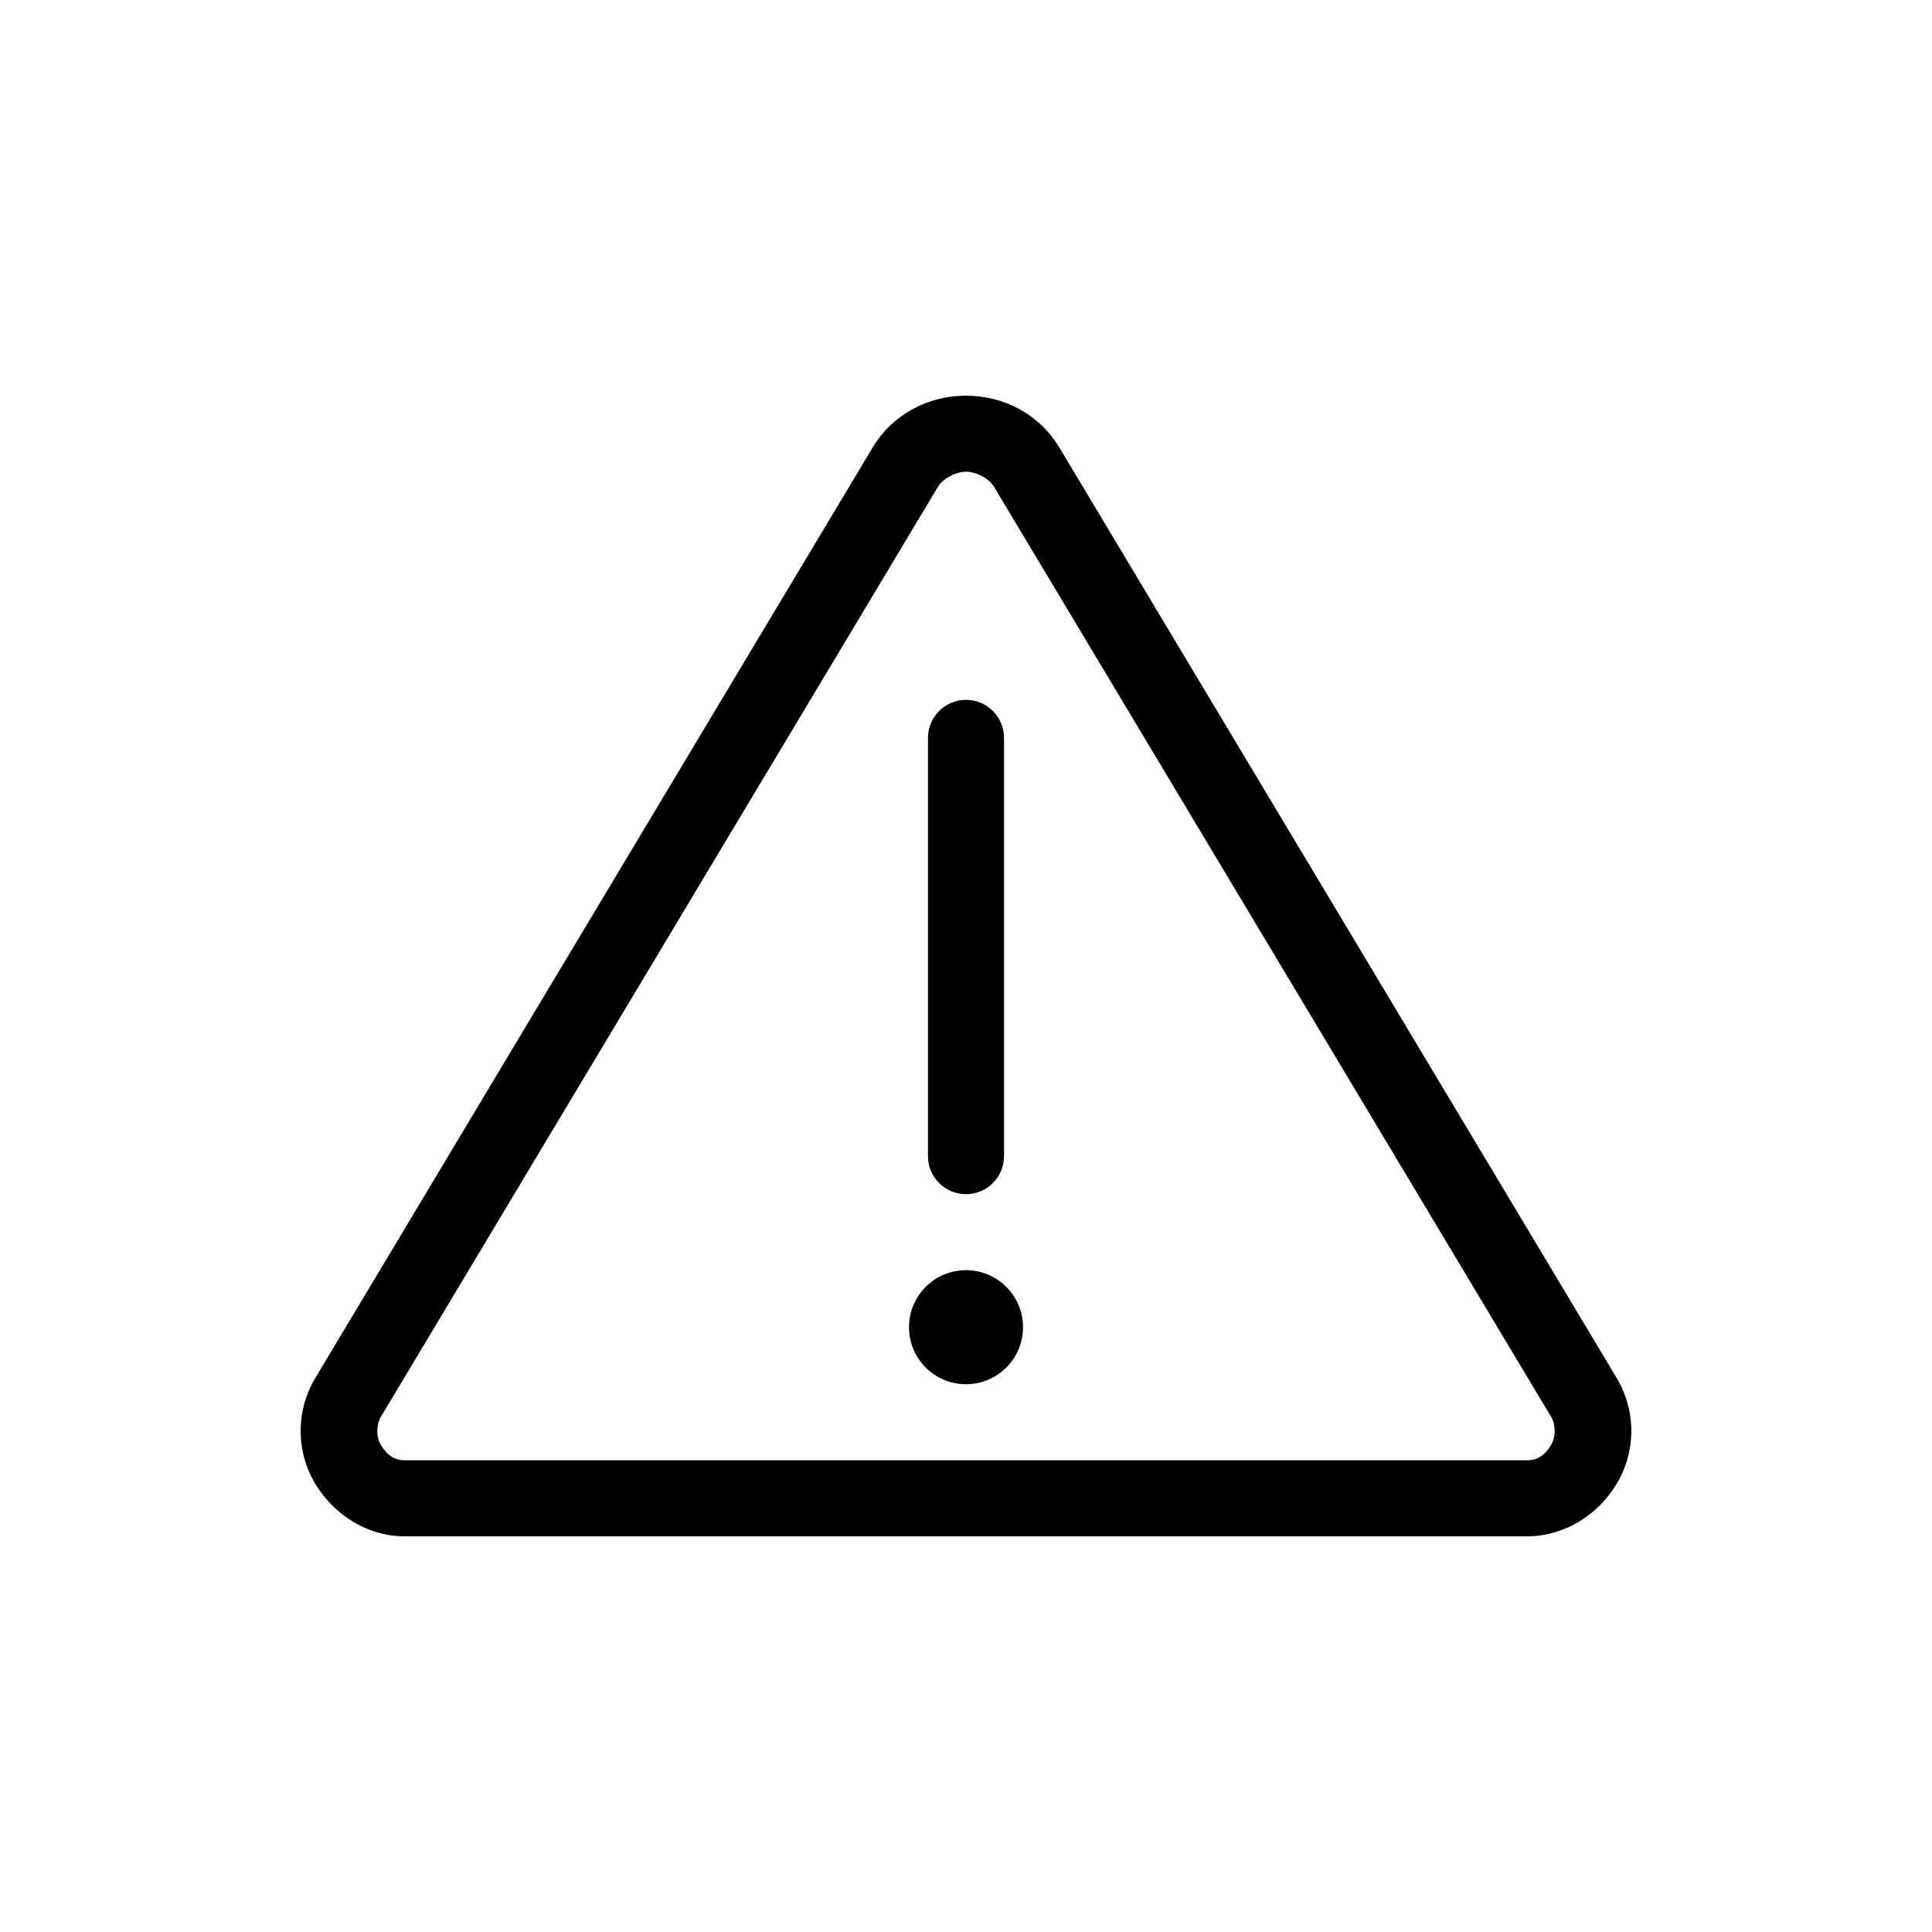
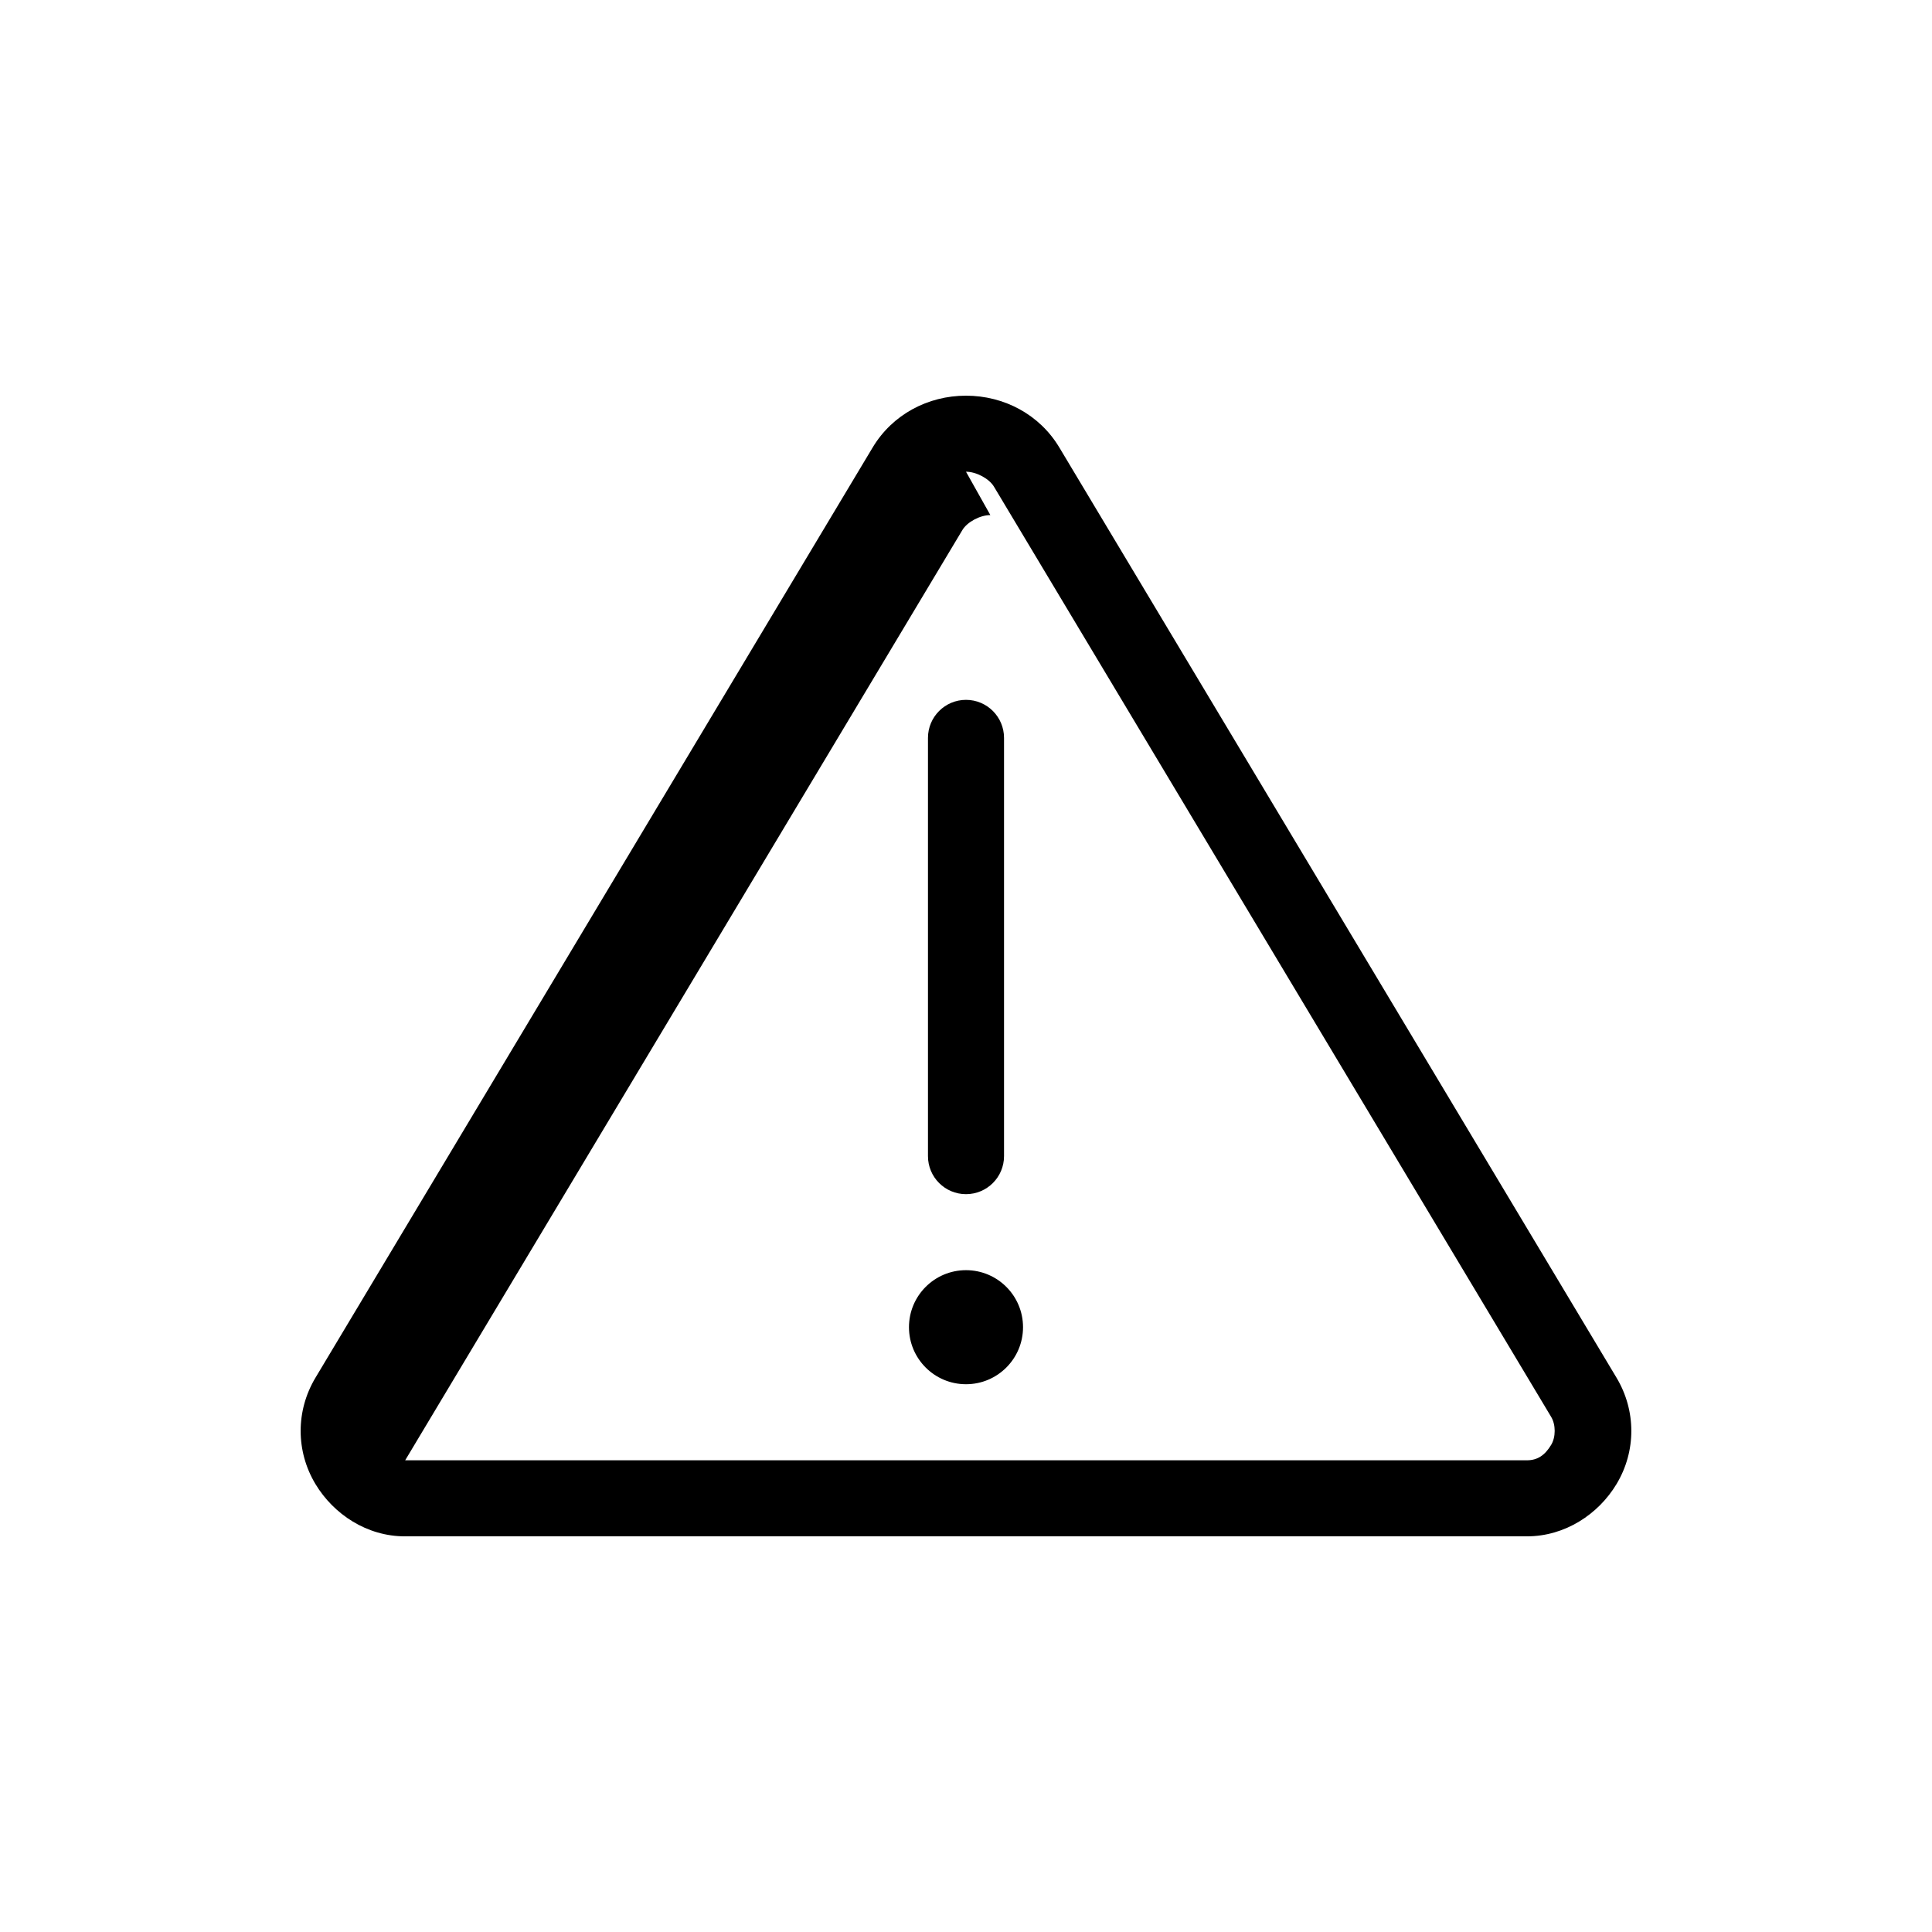
<svg xmlns="http://www.w3.org/2000/svg" fill="#000000" width="800px" height="800px" version="1.1" viewBox="144 144 512 512">
-   <path d="m400 248.86c-10.113 0-19.492 5-24.719 13.699l-147.68 246.55c-5.227 8.723-5.238 19.469 0 28.184 4.809 7.996 13.641 13.879 23.773 13.855h297.25c10.133 0 18.965-5.859 23.773-13.855 5.238-8.715 5.223-19.461 0-28.184l-147.68-246.55c-5.223-8.699-14.605-13.699-24.719-13.699zm0 20.152c2.793 0 6.16 1.875 7.398 3.938l147.68 246.55c1.238 2.066 1.242 5.332 0 7.398-1.672 2.785-3.656 4.102-6.453 4.094h-297.25c-2.797 0.004-4.781-1.309-6.457-4.094-1.242-2.066-1.238-5.332 0-7.398l147.68-246.55c1.238-2.062 4.609-3.938 7.398-3.938zm0 60.457c-5.566 0-10.078 4.512-10.078 10.078v110.84c0 5.566 4.512 10.078 10.078 10.078s10.078-4.512 10.078-10.078v-110.84c0-5.566-4.512-10.078-10.078-10.078zm0 151.14c-8.348 0-15.113 6.766-15.113 15.113s6.766 15.113 15.113 15.113 15.113-6.766 15.113-15.113-6.766-15.113-15.113-15.113z" />
+   <path d="m400 248.86c-10.113 0-19.492 5-24.719 13.699l-147.68 246.55c-5.227 8.723-5.238 19.469 0 28.184 4.809 7.996 13.641 13.879 23.773 13.855h297.25c10.133 0 18.965-5.859 23.773-13.855 5.238-8.715 5.223-19.461 0-28.184l-147.68-246.55c-5.223-8.699-14.605-13.699-24.719-13.699zm0 20.152c2.793 0 6.16 1.875 7.398 3.938l147.68 246.55c1.238 2.066 1.242 5.332 0 7.398-1.672 2.785-3.656 4.102-6.453 4.094h-297.25l147.68-246.55c1.238-2.062 4.609-3.938 7.398-3.938zm0 60.457c-5.566 0-10.078 4.512-10.078 10.078v110.84c0 5.566 4.512 10.078 10.078 10.078s10.078-4.512 10.078-10.078v-110.84c0-5.566-4.512-10.078-10.078-10.078zm0 151.14c-8.348 0-15.113 6.766-15.113 15.113s6.766 15.113 15.113 15.113 15.113-6.766 15.113-15.113-6.766-15.113-15.113-15.113z" />
</svg>